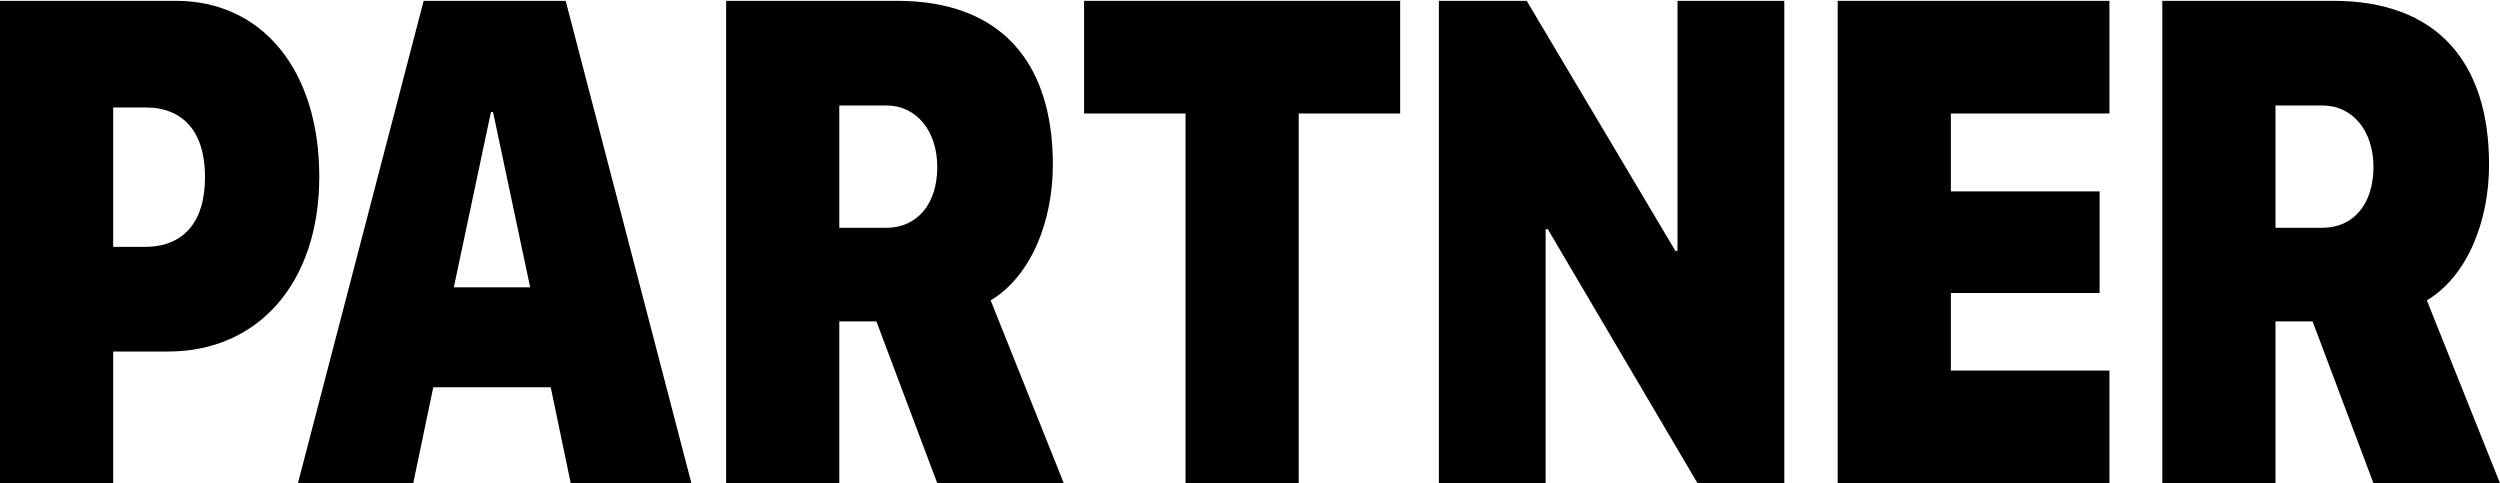
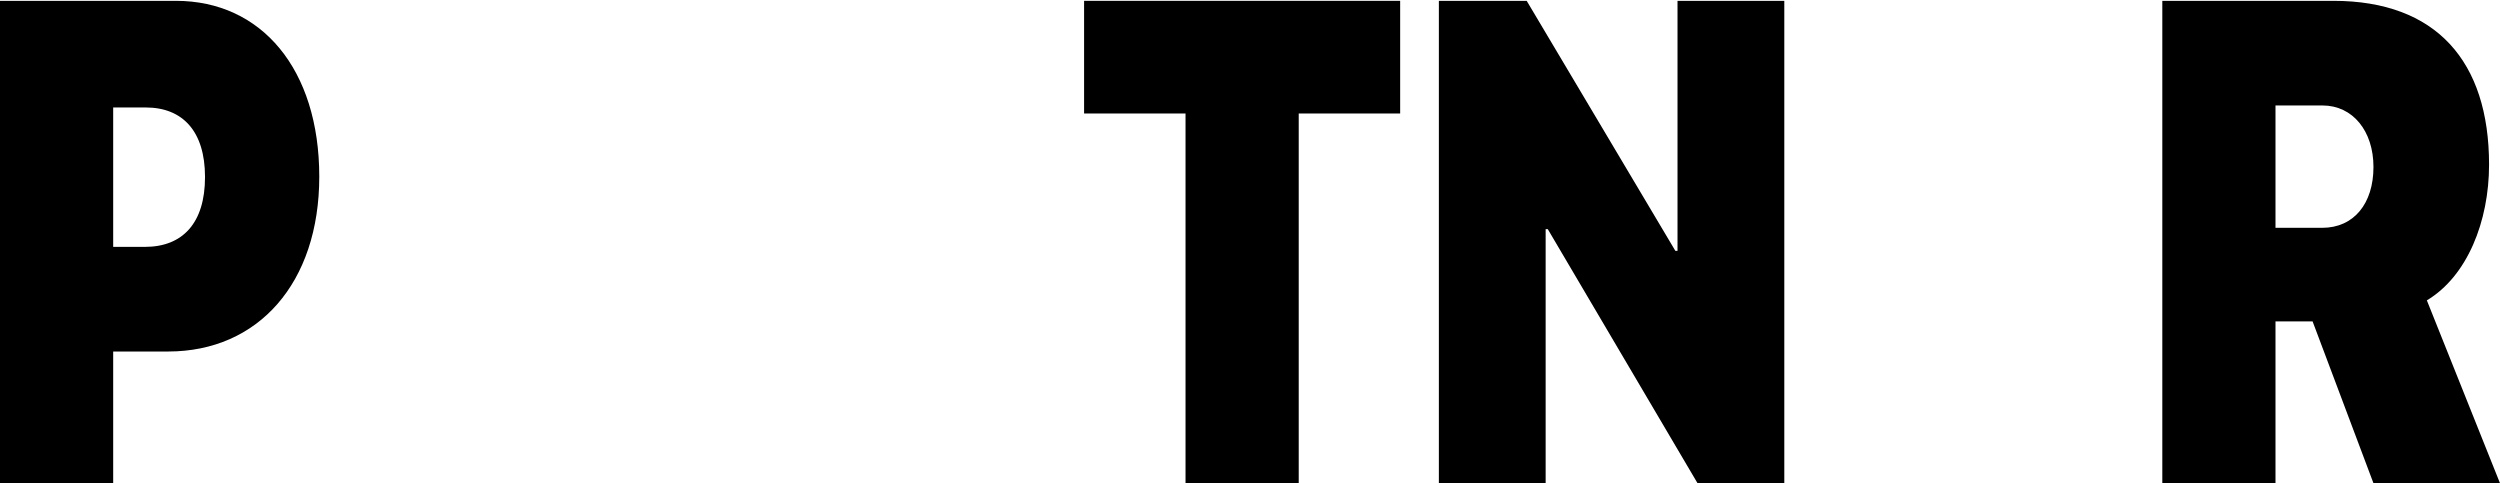
<svg xmlns="http://www.w3.org/2000/svg" width="1728" height="334" viewBox="0 0 1728 334" fill="none">
  <path d="M1572.82 72.9V157.468H1605.11C1627.07 157.468 1640.54 140.601 1640.54 115.415C1640.54 90.691 1626.33 72.9 1605.3 72.9H1572.82ZM1572.82 222.166V334H1494.59V0.577H1612.86C1683.9 0.577 1720.44 42.399 1720.44 113.798C1720.44 153.078 1705.31 190.972 1677.44 207.609L1728 334H1640.54L1598.47 222.166H1572.82Z" fill="black" />
-   <path d="M1458.05 256.132V334H1270.21V0.577H1458.05V78.445H1348.45V132.283H1451.23V202.526H1348.45V256.132H1458.05Z" fill="black" />
  <path d="M1068.35 334H994.545V0.577H1055.25L1158.03 173.412H1159.5V0.577H1233.31V334H1173.34L1069.83 158.393H1068.35V334Z" fill="black" />
  <path d="M897.674 334H819.439V78.445H749.322V0.577H967.79V78.445H897.674V334Z" fill="black" />
-   <path d="M580.12 72.9V157.468H612.41C634.368 157.468 647.838 140.601 647.838 115.415C647.838 90.691 633.63 72.9 612.595 72.9H580.12ZM580.12 222.166V334H501.885V0.577H620.16C691.199 0.577 727.733 42.399 727.733 113.798C727.733 153.078 712.603 190.972 684.741 207.609L735.299 334H647.838L605.768 222.166H580.12Z" fill="black" />
-   <path d="M394.498 334L380.659 267.685H299.472L285.633 334H205.922L292.829 0.577H390.992L477.9 334H394.498ZM339.328 77.521L313.68 198.598H366.452L340.804 77.521H339.328Z" fill="black" />
  <path d="M0 0.577H121.597C180.826 0.577 220.682 47.945 220.682 122.116C220.682 195.594 178.428 242.961 116.246 242.961H78.235V334H0V0.577ZM78.235 74.286V170.639H100.193C126.209 170.639 141.709 154.234 141.709 122.347C141.709 90.691 126.209 74.286 100.746 74.286H78.235Z" fill="black" />
</svg>